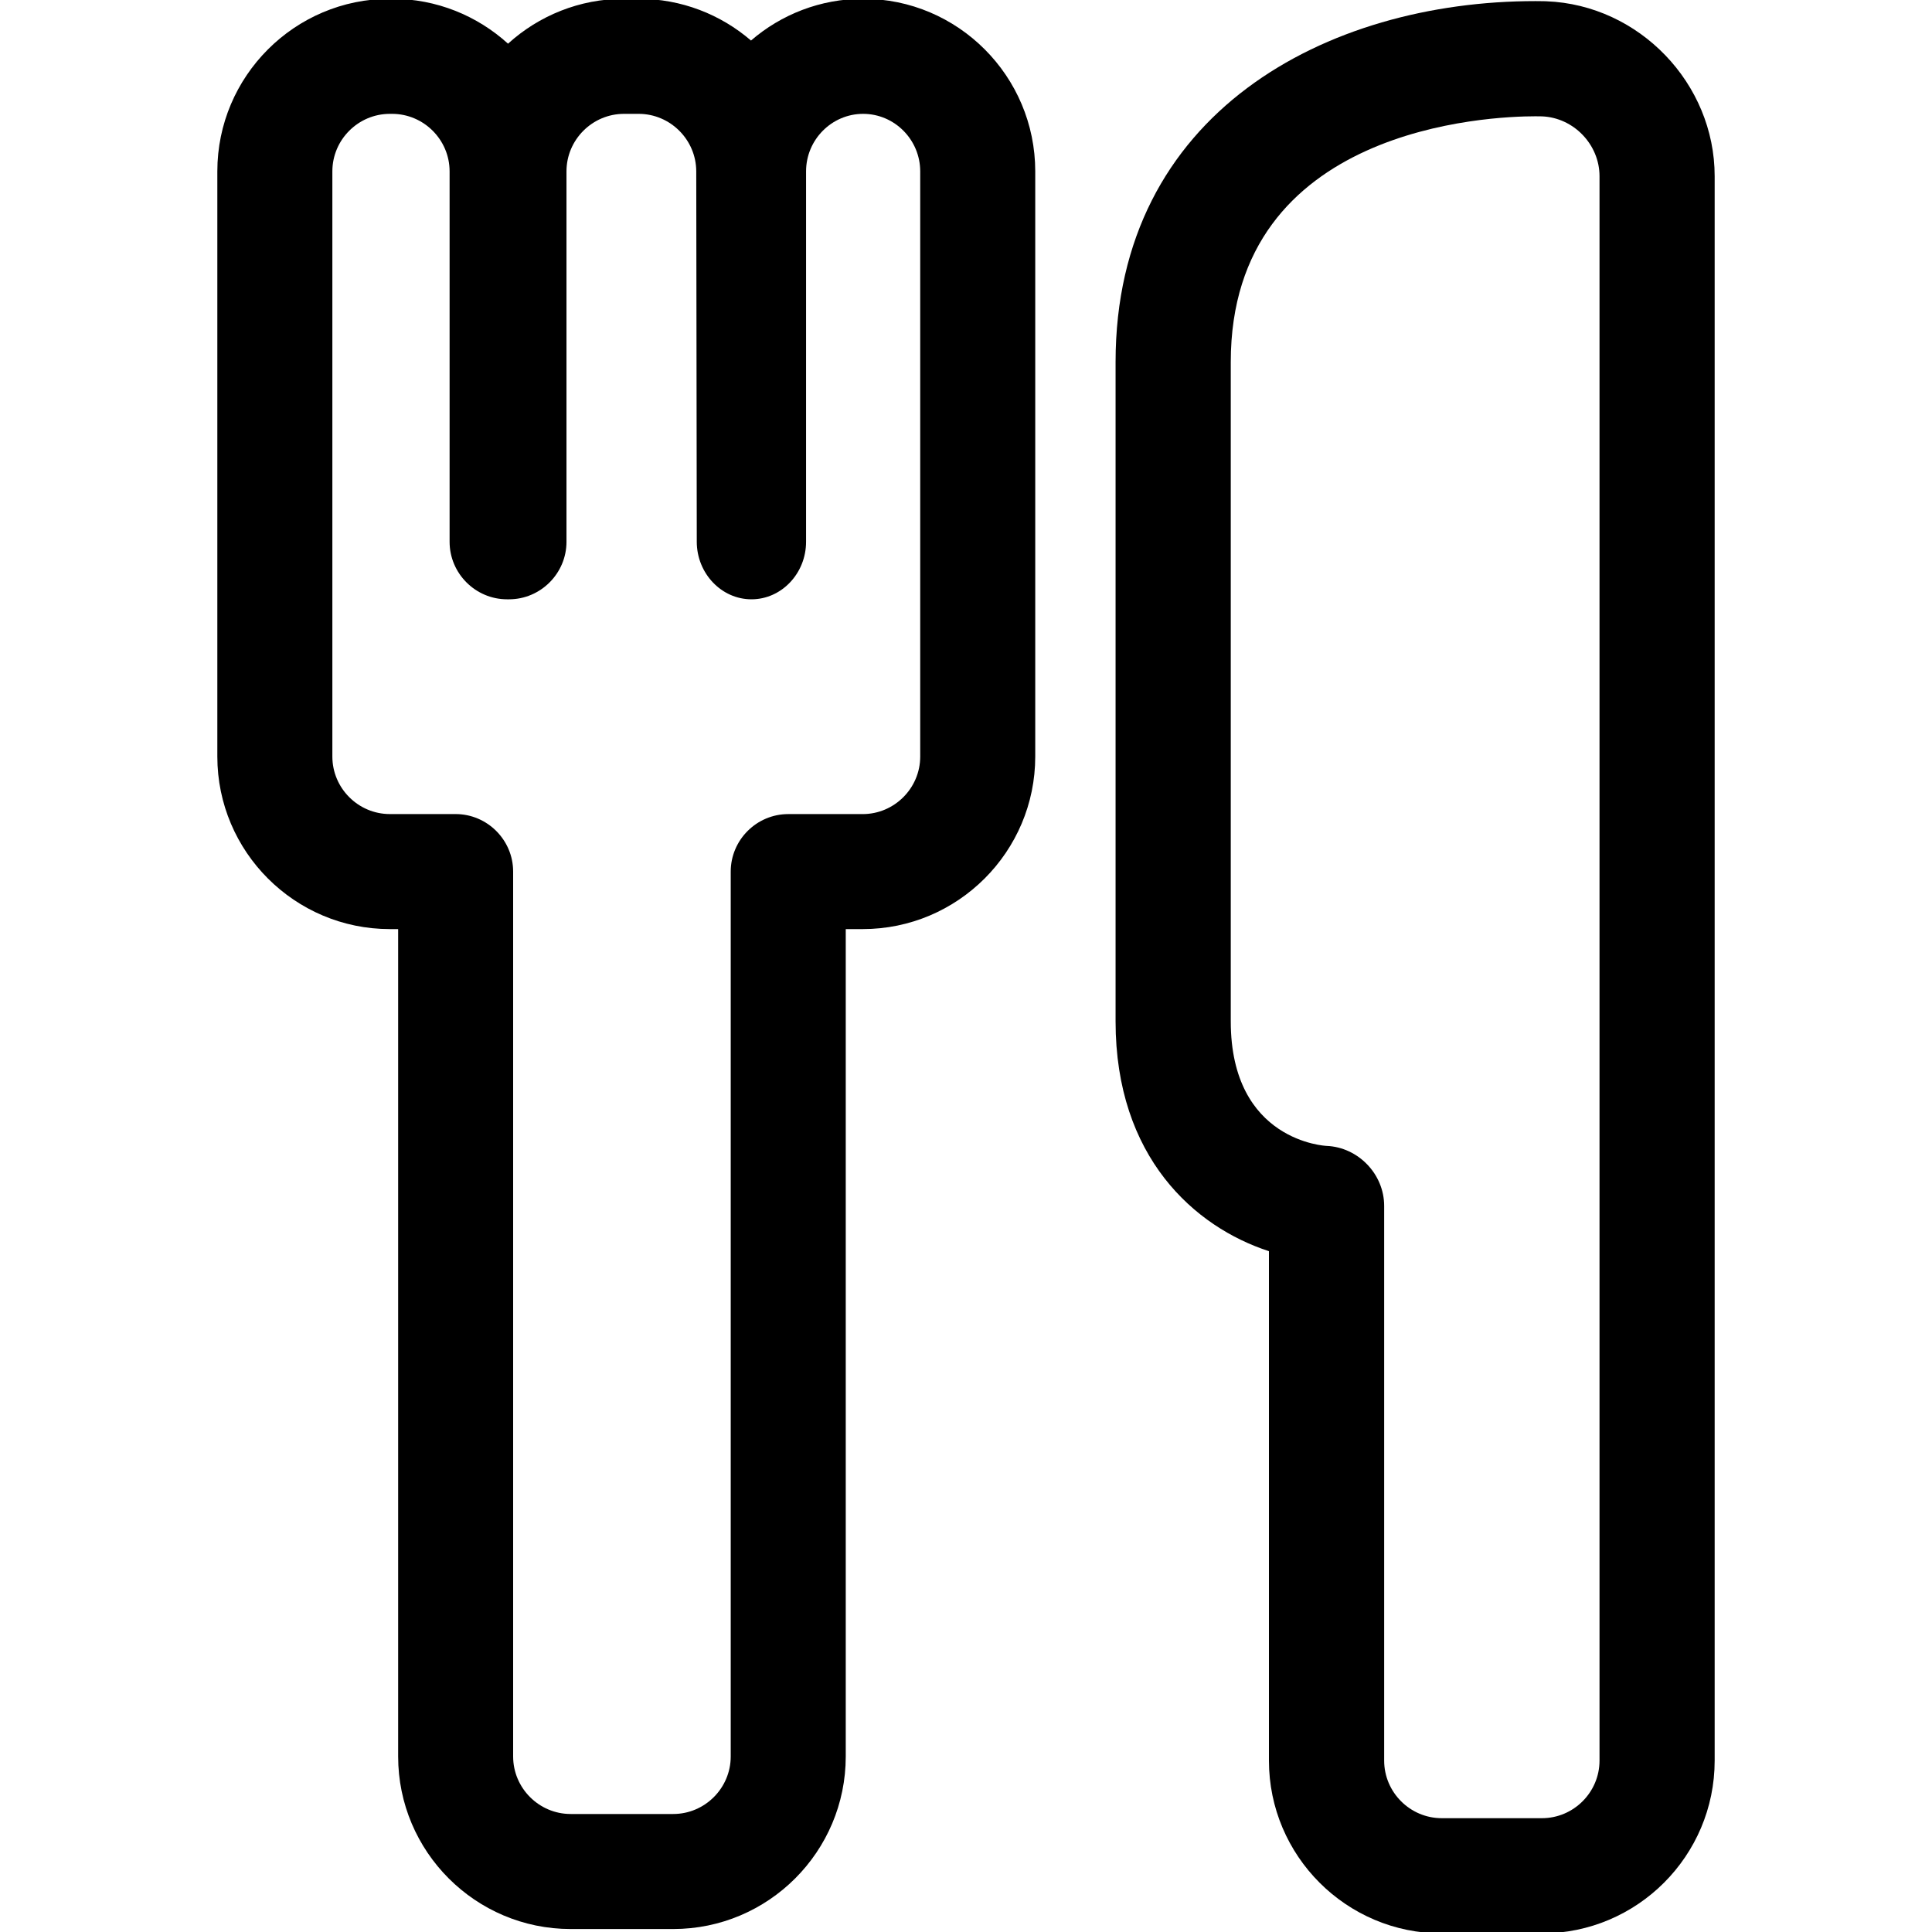
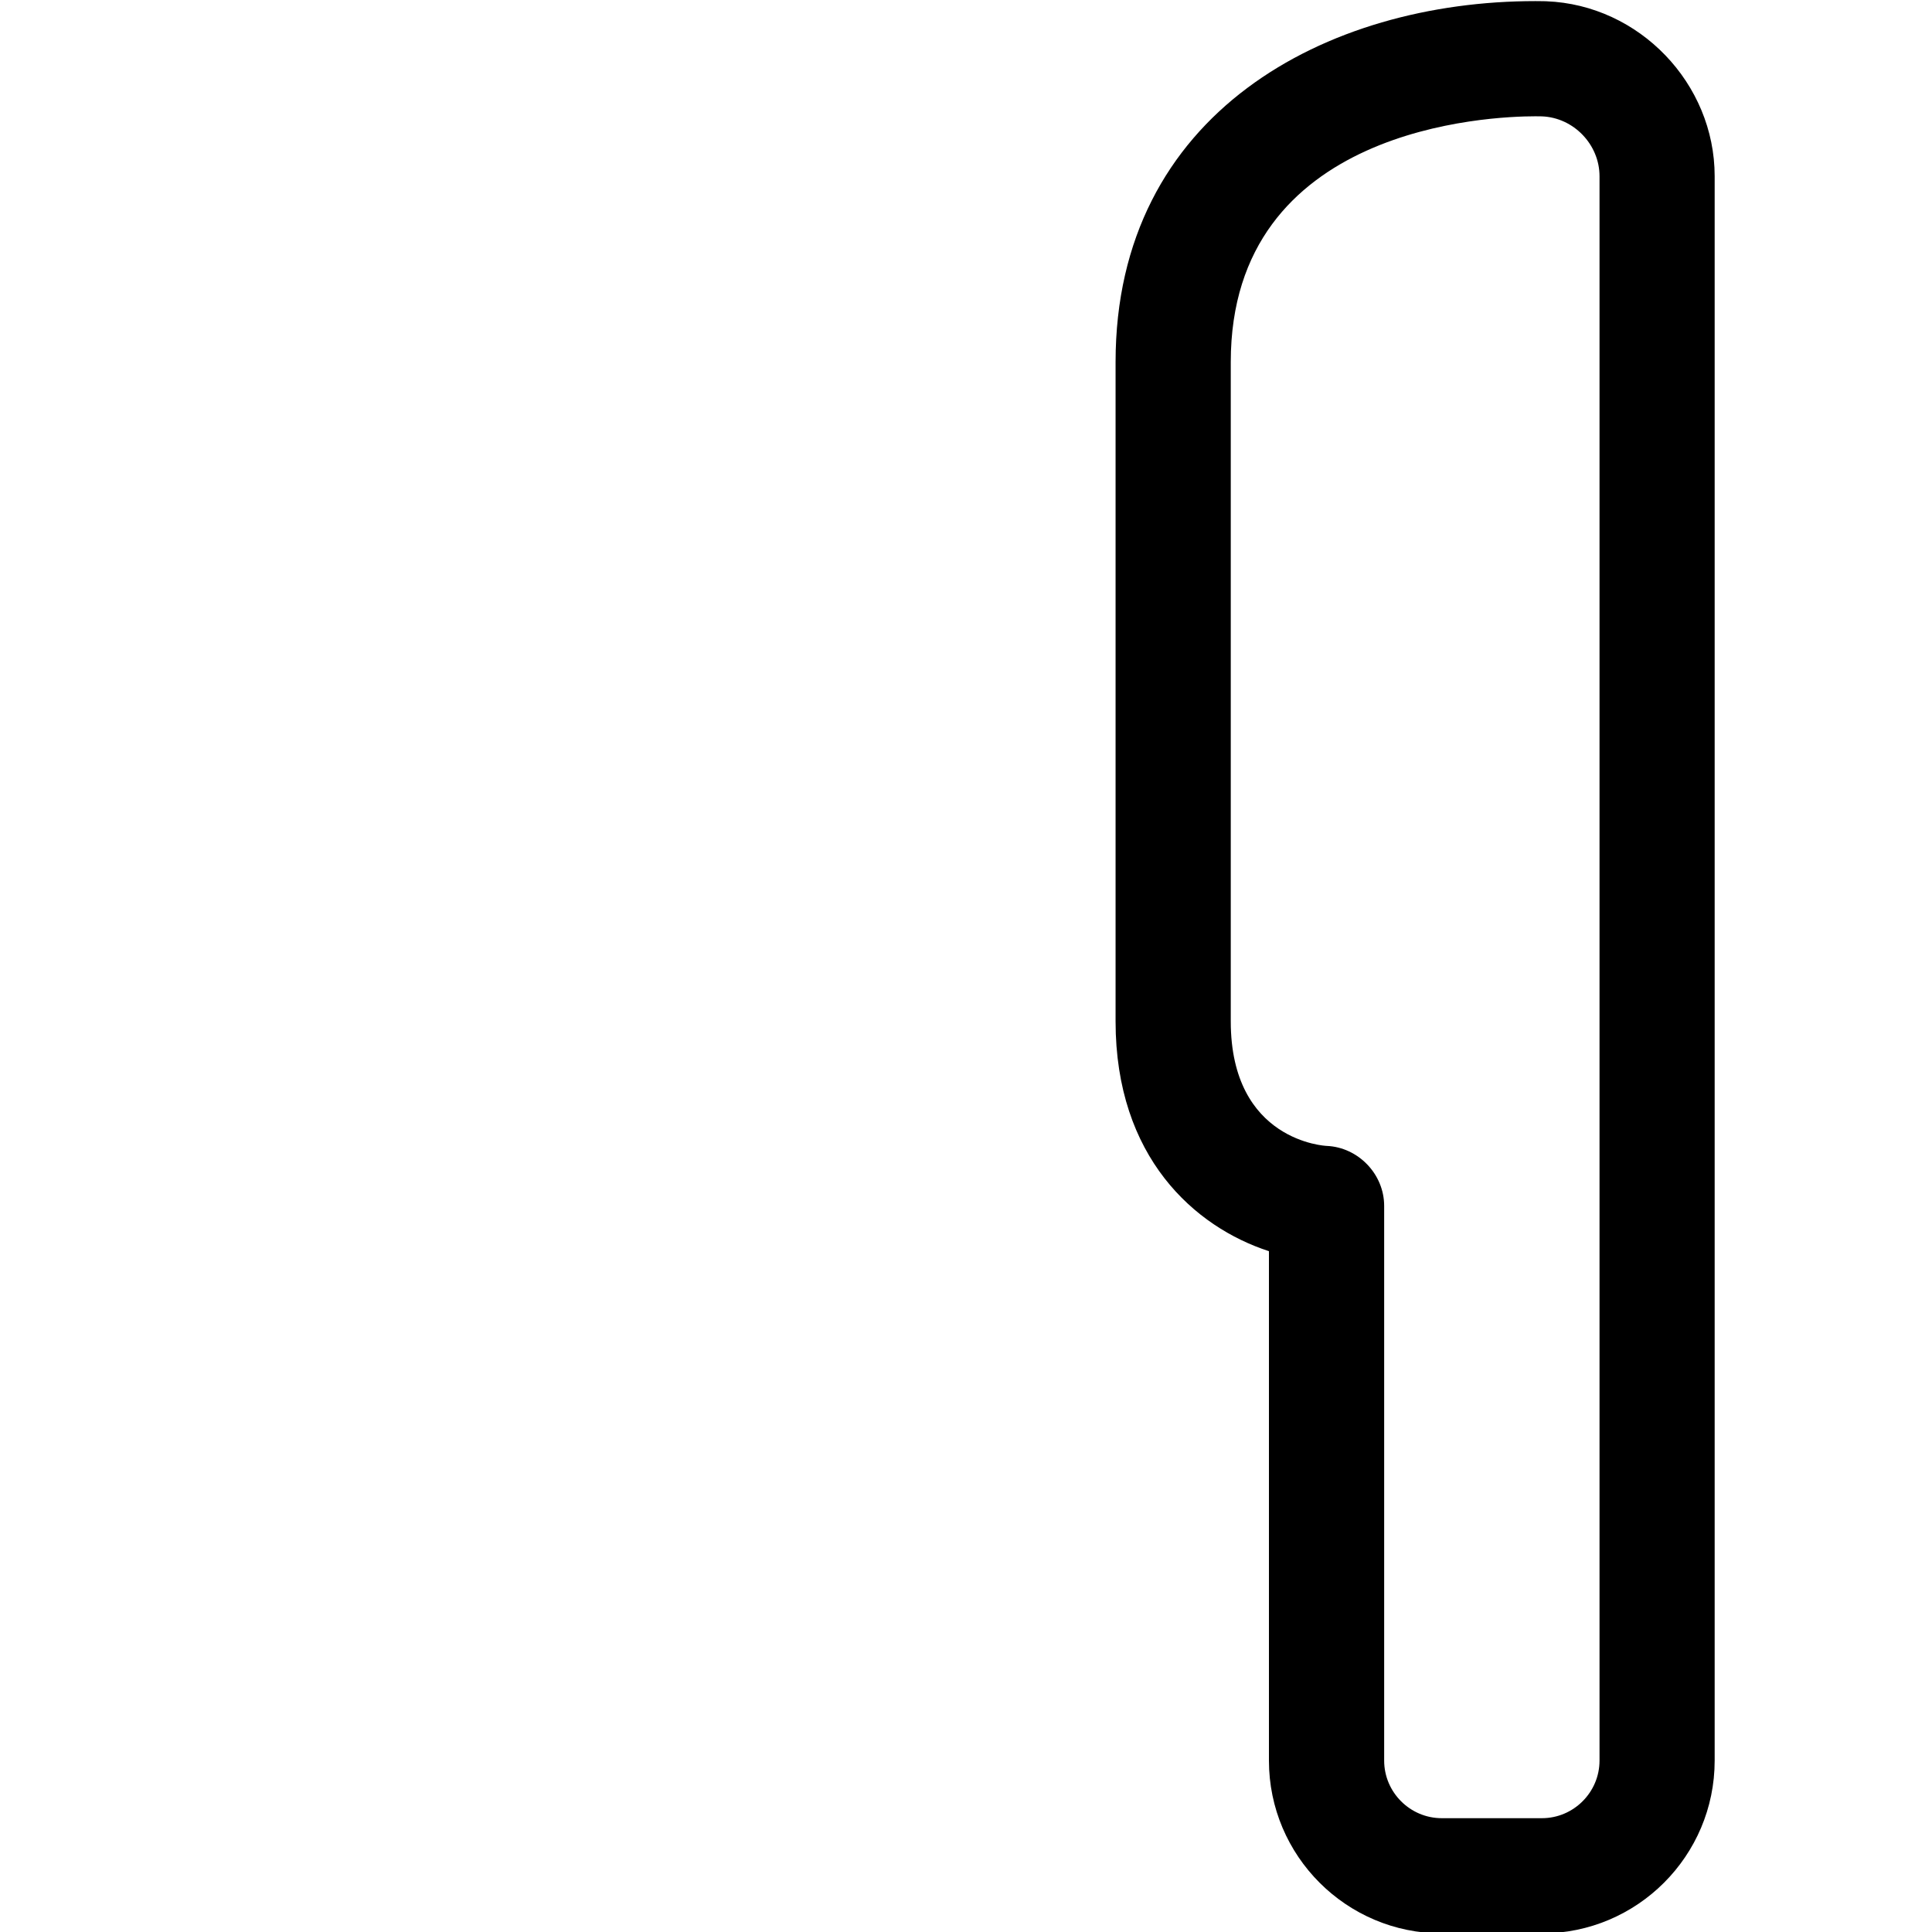
<svg xmlns="http://www.w3.org/2000/svg" version="1.1" x="0px" y="0px" viewBox="0 0 100 100" enable-background="new 0 0 100 100" xml:space="preserve">
-   <path d="M44.676,5.893c1.625,0,2.954,1.339,2.954,2.977v30.29c0,1.637-1.34,2.977-2.978,2.977h-3.853  c-1.637,0-2.977,1.34-2.977,2.977v45.801c0,1.637-1.339,2.977-2.977,2.977h-5.307c-1.638,0-2.978-1.34-2.978-2.977V45.113  c0-1.637-1.34-2.977-2.978-2.977H20.18c-1.638,0-2.977-1.34-2.977-2.977V8.87c0-1.638,1.339-2.977,2.977-2.977h0.114  c1.637,0,2.977,1.339,2.977,2.977v19.173c0,1.637,1.339,2.977,2.977,2.977h0.097c1.636,0,2.976-1.34,2.976-2.977V8.87  c0-1.638,1.34-2.977,2.978-2.977h0.758c1.636,0,2.978,1.339,2.981,2.977l0.027,19.173c0.002,1.637,1.277,2.977,2.831,2.977  c1.555,0,2.826-1.34,2.826-2.977V8.87C41.721,7.232,43.05,5.893,44.676,5.893 M44.676-0.062c-2.215,0-4.244,0.814-5.804,2.16  c-1.564-1.346-3.597-2.16-5.816-2.16h-0.758c-2.309,0-4.416,0.881-6.003,2.323c-1.587-1.442-3.693-2.323-6.001-2.323H20.18  c-4.924,0-8.931,4.007-8.931,8.931v30.29c0,4.925,4.007,8.931,8.931,8.931h0.428v42.824c0,4.926,4.005,8.932,8.931,8.932h5.307  c4.924,0,8.93-4.006,8.93-8.932V48.09h0.876c4.923,0,8.932-4.006,8.932-8.931V8.87C53.584,3.945,49.587-0.062,44.676-0.062  L44.676-0.062z" />
  <path d="M79.471,6.019c0.221,0,0.34,0.004,0.34,0.004c1.641,0.064,2.98,1.458,2.98,3.098v82.007c0,1.64-1.342,2.981-2.981,2.981  h-5.185c-1.641,0-2.981-1.342-2.981-2.981V62.416c0-1.64-1.34-3.036-2.979-3.104c0,0-4.961-0.203-4.961-6.448  c0-3.735,0-22.305,0-34.124C63.704,6.545,77.148,6.019,79.471,6.019 M79.471,0.057L79.471,0.057  c-10.814,0-21.729,5.777-21.729,18.683v34.124c0,7.036,4.1,10.649,7.938,11.897v26.367c0,4.932,4.013,8.943,8.944,8.943h5.185  c4.932,0,8.942-4.012,8.942-8.943V9.121c0-4.804-3.905-8.867-8.706-9.055C80.046,0.066,79.843,0.057,79.471,0.057L79.471,0.057z" />
</svg>